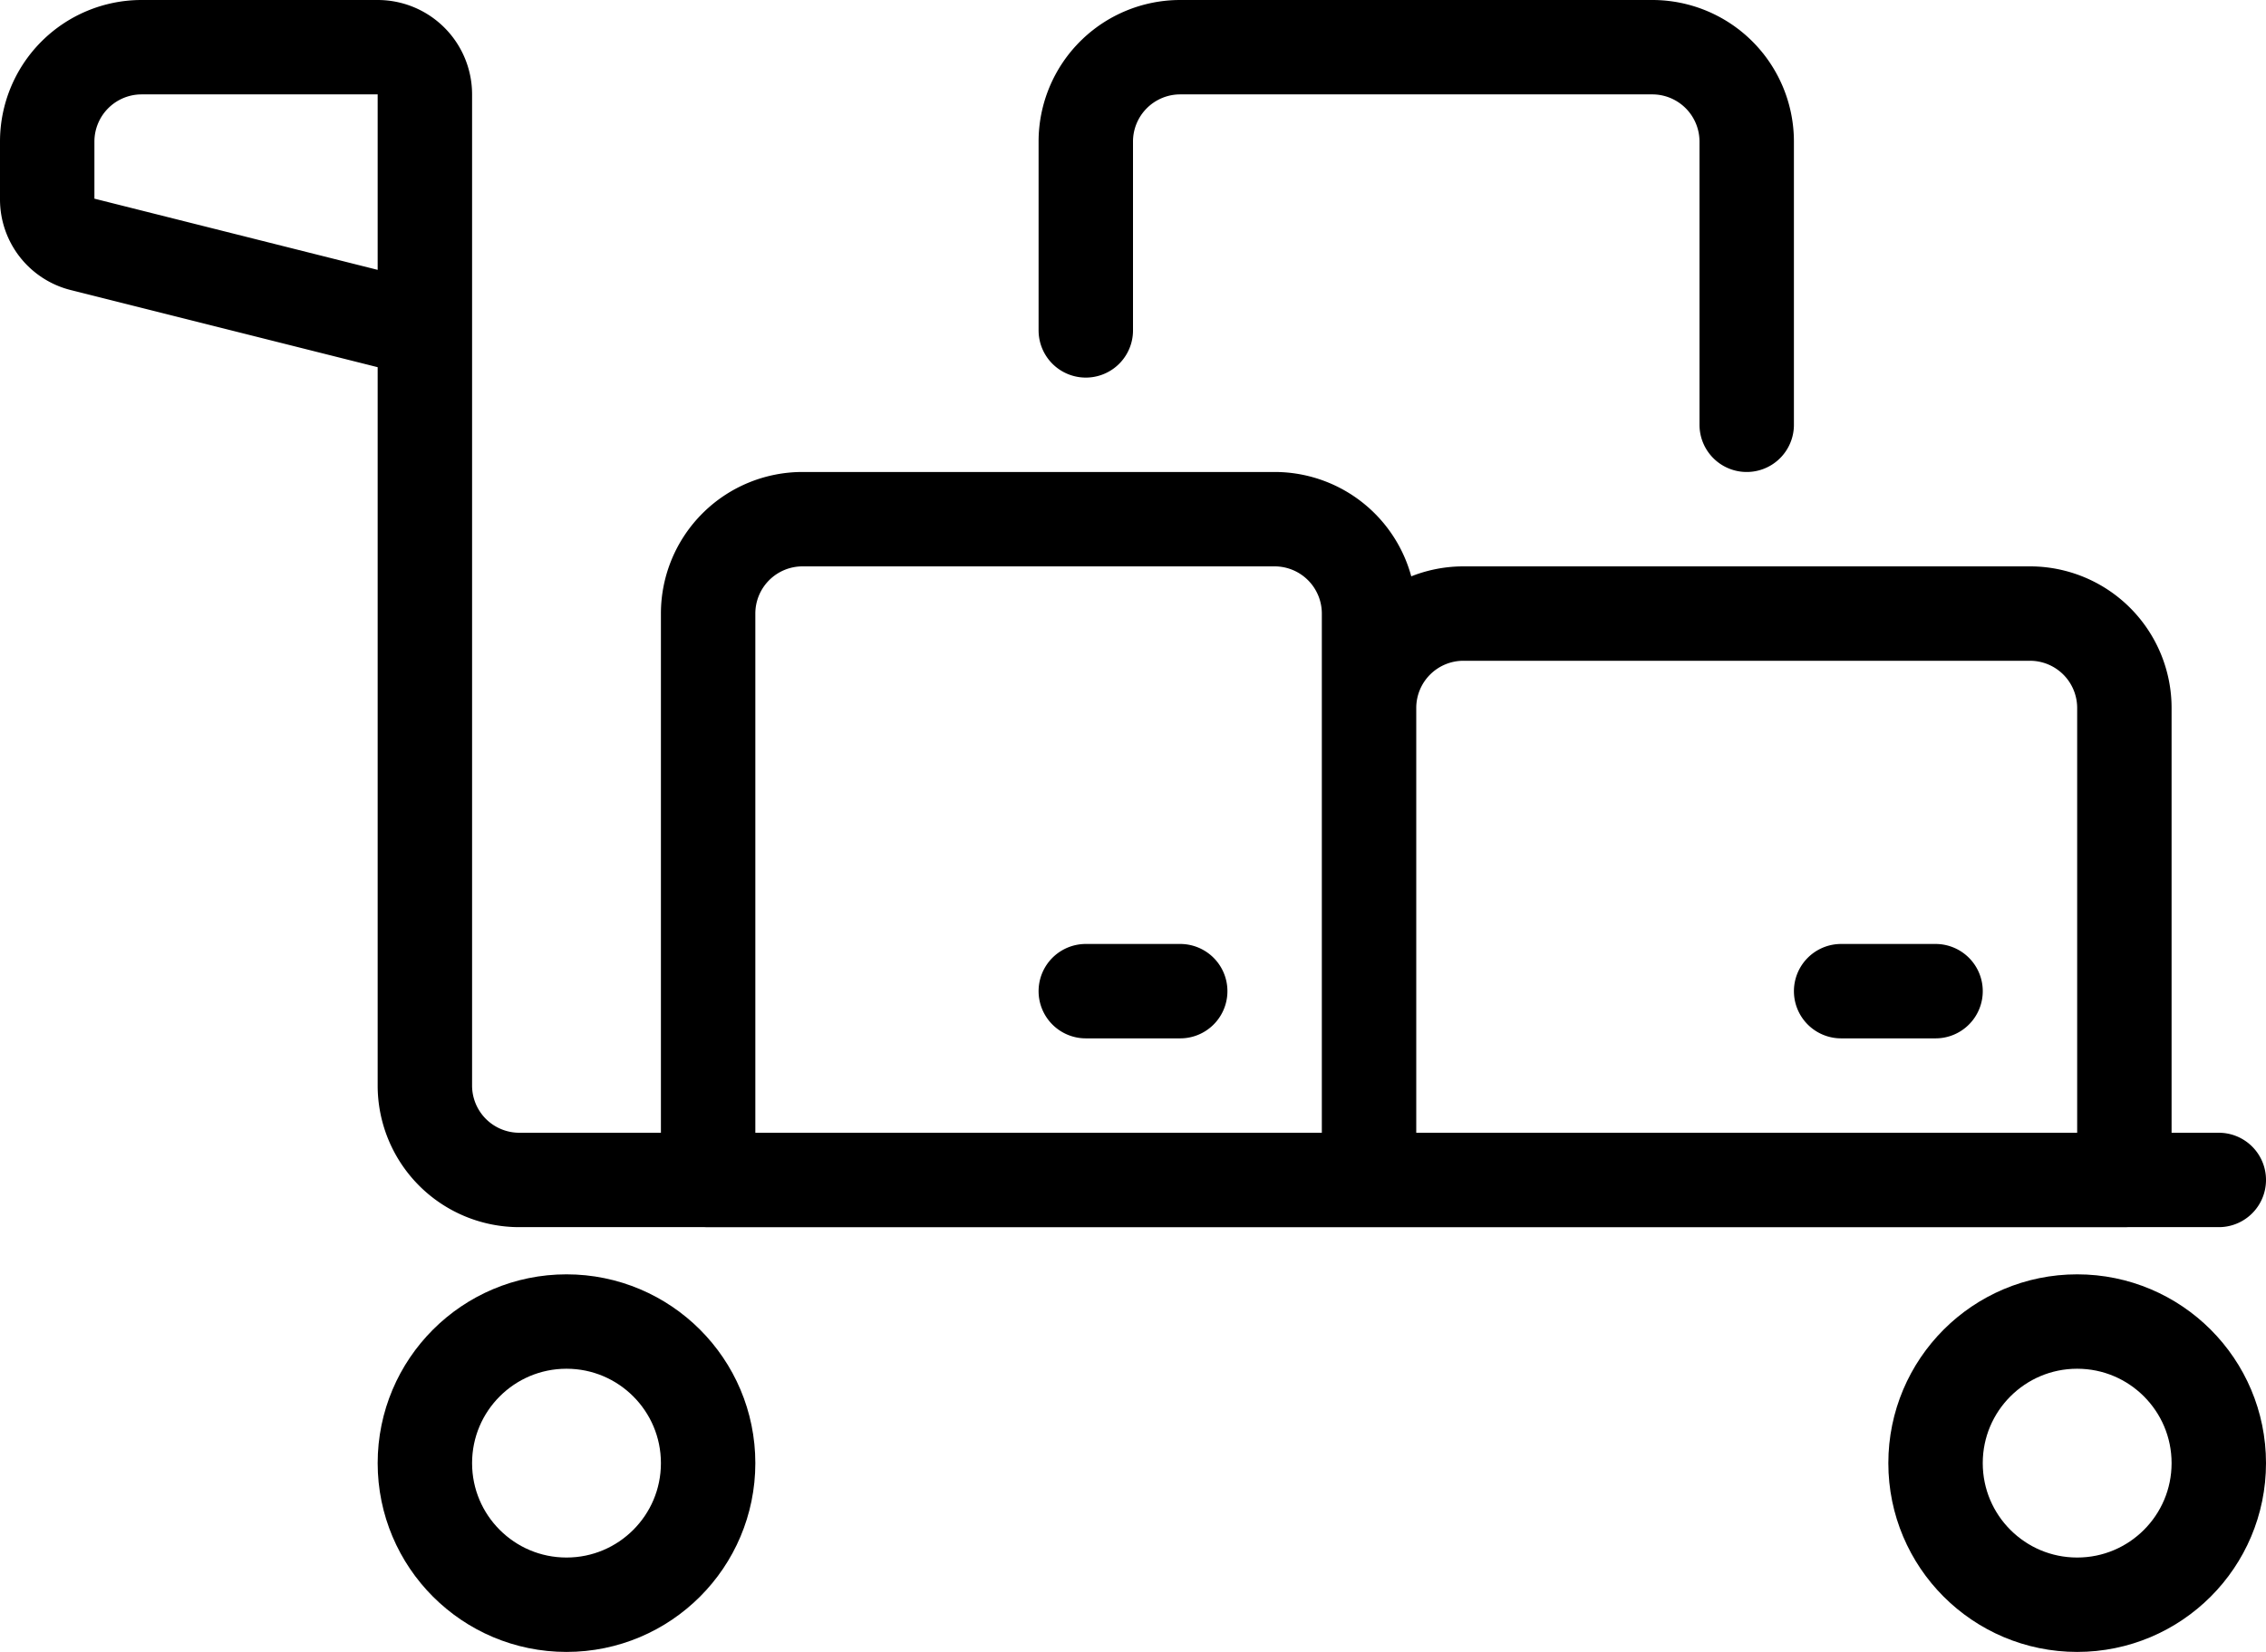
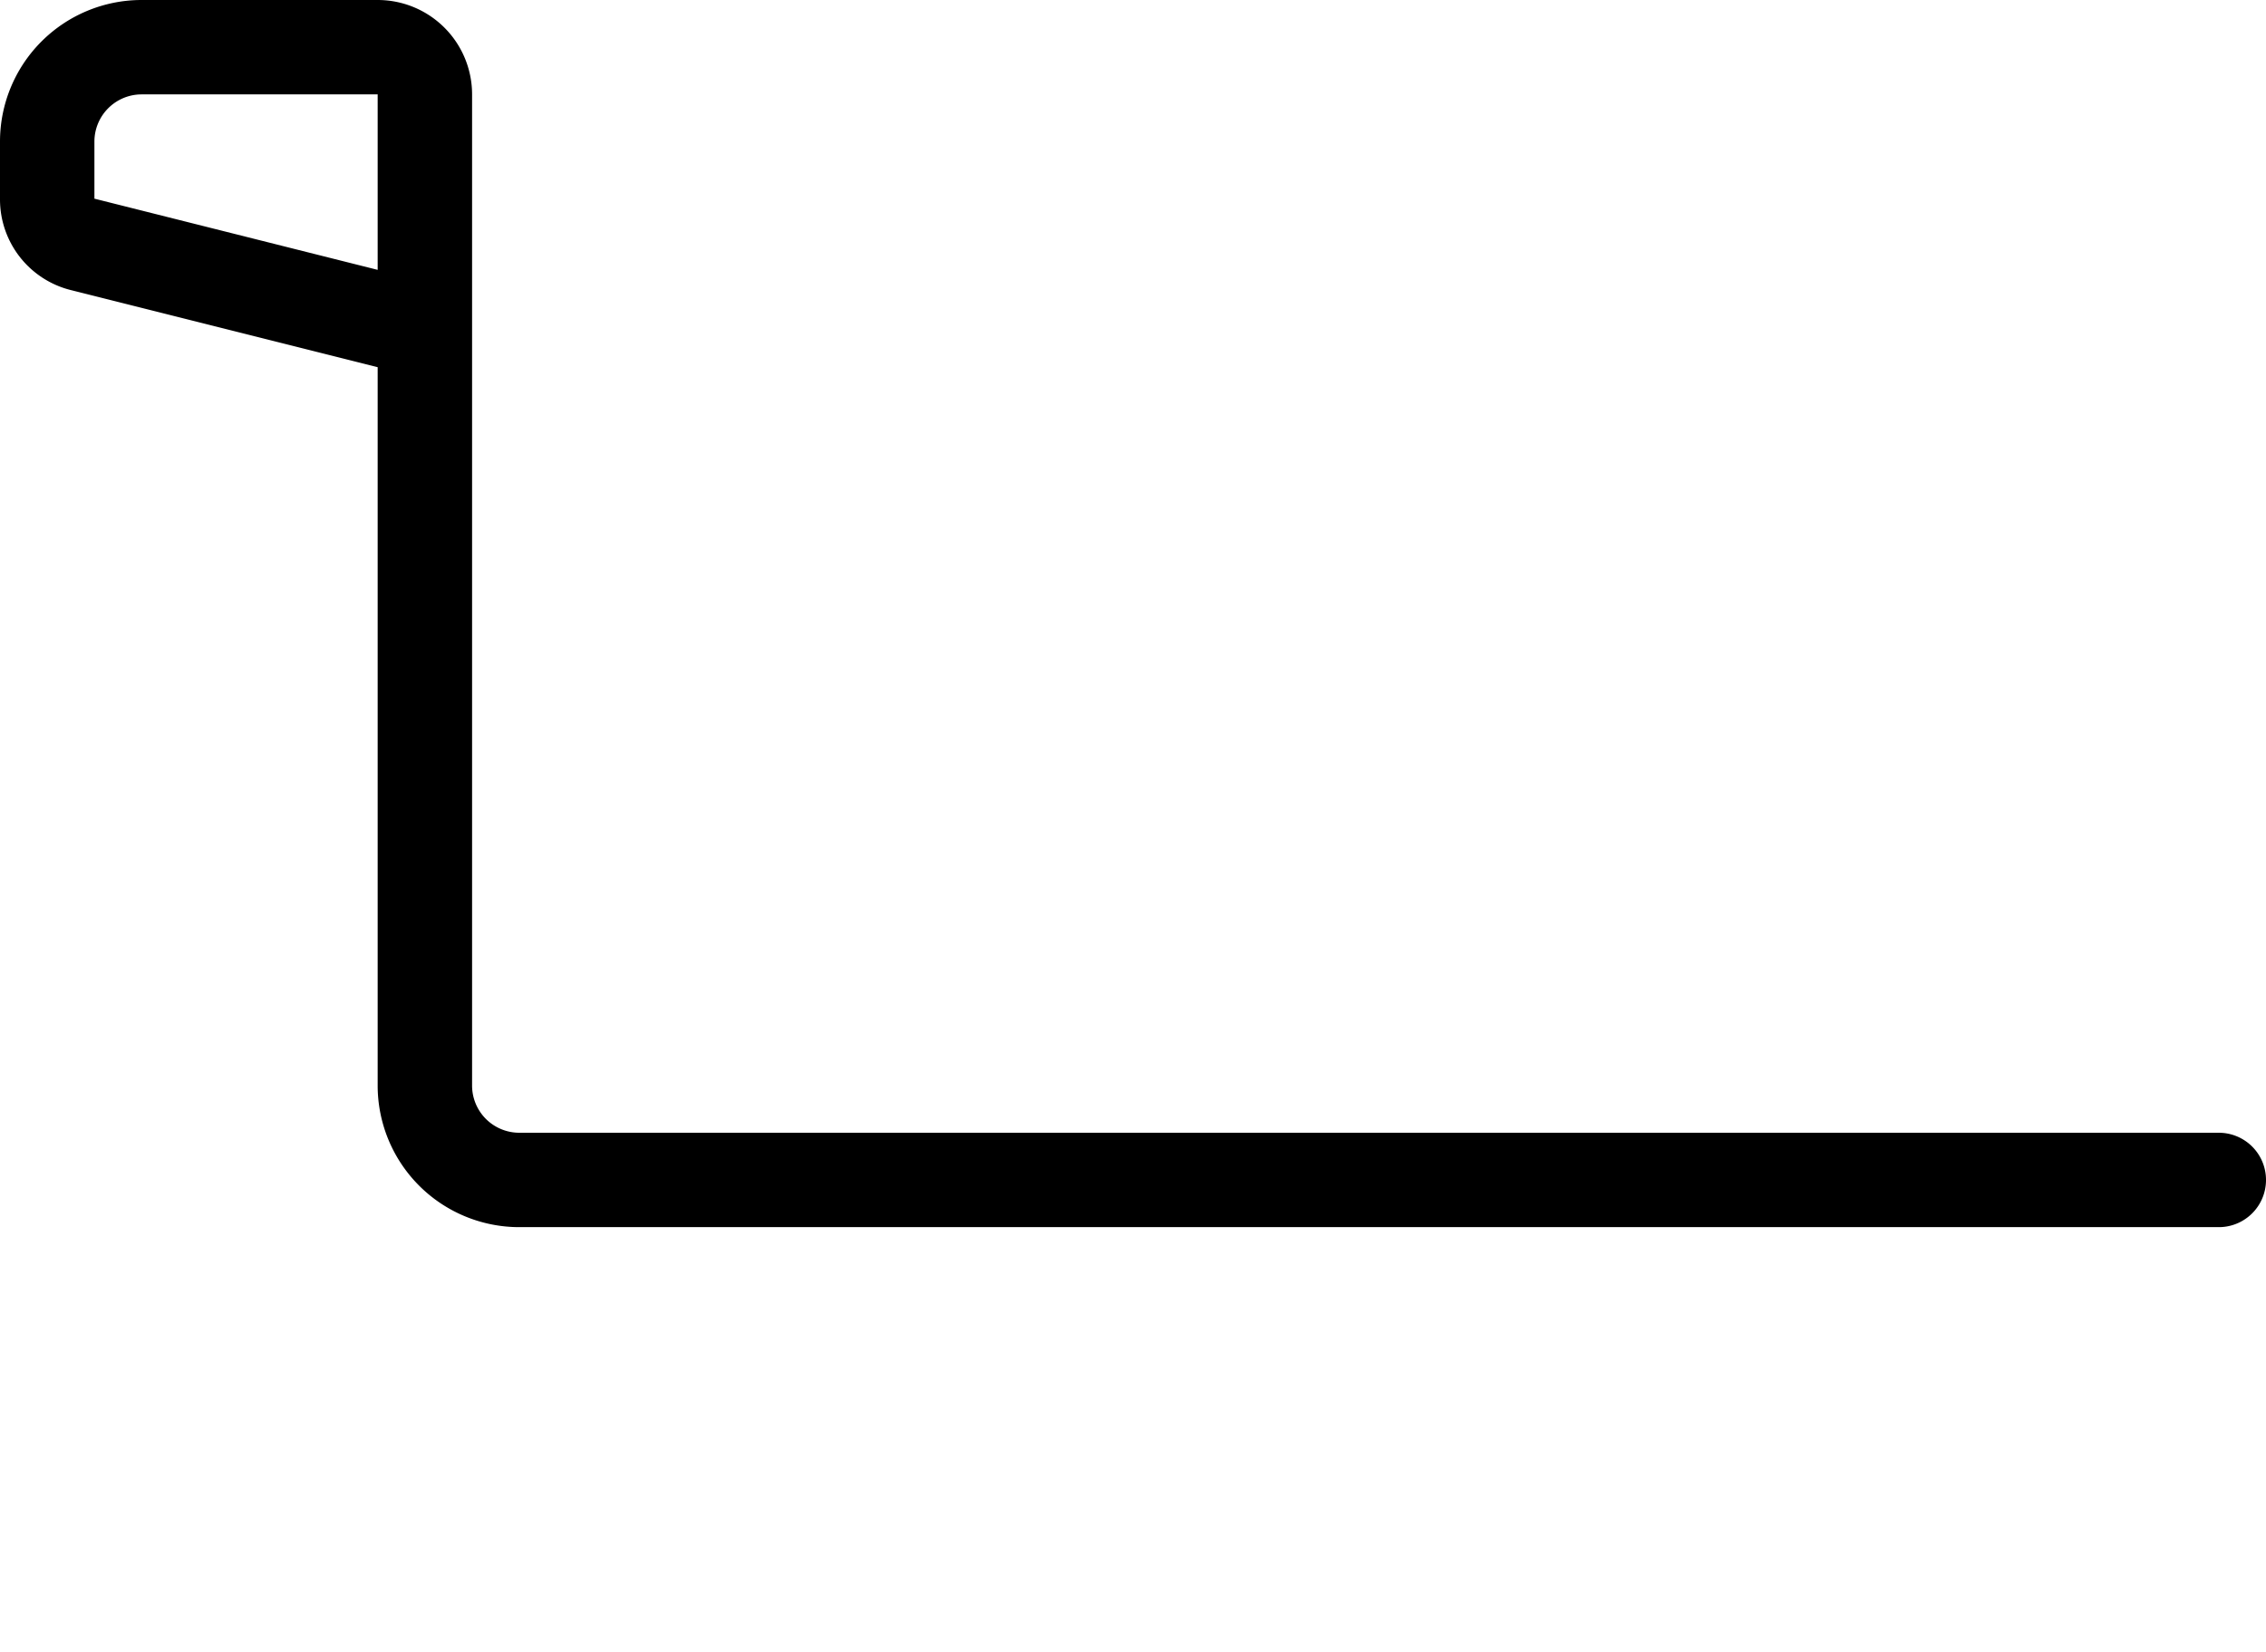
<svg xmlns="http://www.w3.org/2000/svg" viewBox="0 0 24 17.5">
  <defs>
    <style>.cls-1{fill:none;stroke:#000;stroke-linecap:round;stroke-linejoin:round}</style>
  </defs>
  <g id="レイヤー_2" data-name="レイヤー 2">
    <g id="レイヤー_1-2" data-name="レイヤー 1">
      <path class="cls-1" d="M23.5 12.5h-18a1 1 0 0 1-1-1V1A.5.5 0 0 0 4 .5H1.5a1 1 0 0 0-1 1v.61a.49.49 0 0 0 .38.48l3.62.91" />
-       <circle class="cls-1" cx="6" cy="15.5" r="1.5" />
-       <circle class="cls-1" cx="22" cy="15.5" r="1.5" />
-       <path class="cls-1" d="M8.5 5.5h5a1 1 0 0 1 1 1v6h-7v-6a1 1 0 0 1 1-1zm7 1h6a1 1 0 0 1 1 1v5h-8v-5a1 1 0 0 1 1-1zm-4 4h1m7 0h1m-9-7v-2a1 1 0 0 1 1-1h5a1 1 0 0 1 1 1v3" />
    </g>
  </g>
</svg>